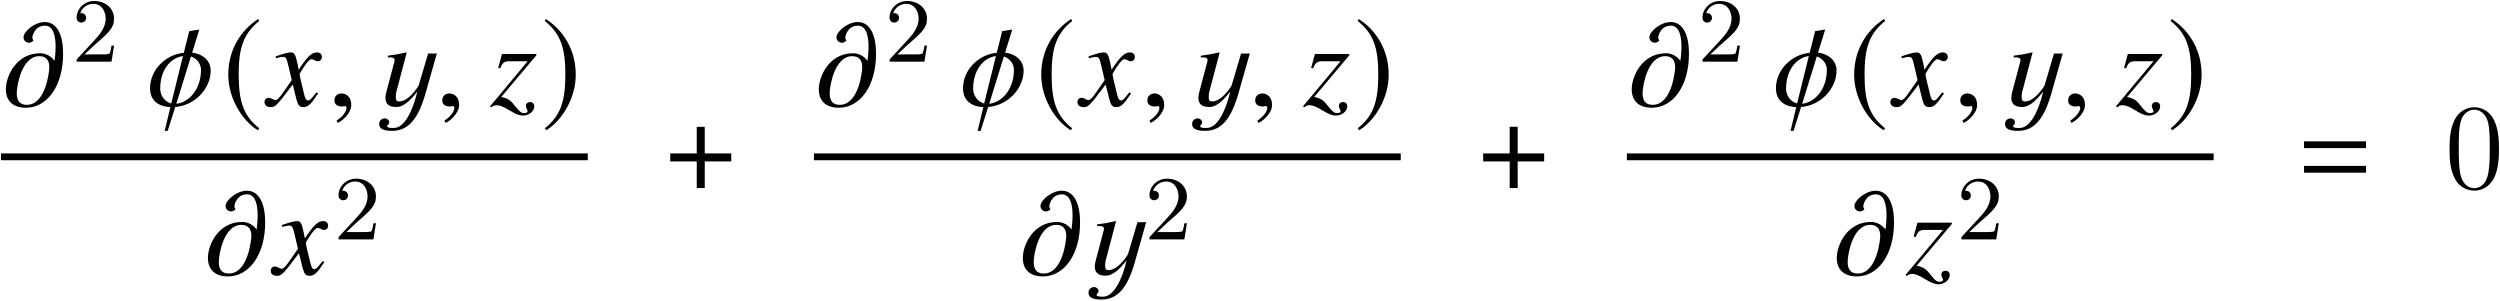
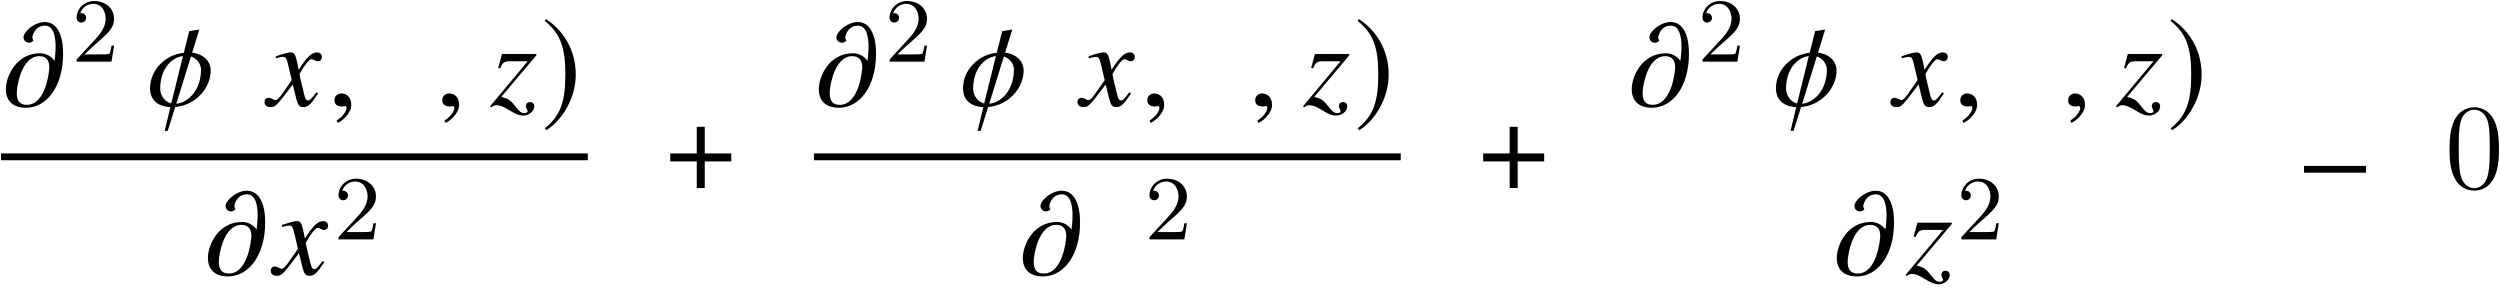
<svg xmlns="http://www.w3.org/2000/svg" xmlns:xlink="http://www.w3.org/1999/xlink" version="1.1" width="245.991pt" height="29.574pt" viewBox="102.51 81.731 245.991 29.574">
  <defs>
-     <path id="g1-50" d="M1.477-4.419L.703-1.501C.655-1.31 .596-1.108 .584-.929C.536-.333 .762 .119 1.632 .119C2.525 .119 3.263-.846 3.716-1.405C3.252 .536 2.442 2.18 1.405 2.18C1.227 2.192 .738 2.192 .75 2.001C.762 1.858 .917 1.882 .941 1.667C.965 1.417 .727 1.239 .5 1.239C.238 1.239-.012 1.441-.036 1.703C-.095 2.358 .56 2.465 1.239 2.465C2.823 2.465 3.799 1.298 4.514-1.203L5.634-5.145H4.776L3.847-2.001C3.716-1.751 2.835-.429 1.93-.429C1.656-.429 1.548-.536 1.608-1.167C1.62-1.31 1.679-1.477 1.727-1.667L2.668-5.229L2.632-5.253C2.025-5.11 1.429-5.002 .822-4.931L.798-4.764C1.286-4.764 1.513-4.764 1.477-4.419Z" />
-     <path id="g1-61" d="M6.575-3.93V-4.597H.476V-3.93H6.575ZM6.575-1.513V-2.18H.476V-1.513H6.575Z" />
+     <path id="g1-61" d="M6.575-3.93H.476V-3.93H6.575ZM6.575-1.513V-2.18H.476V-1.513H6.575Z" />
    <path id="g7-71" d="M4.955-1.227L4.788-1.322C4.693-1.203 4.633-1.143 4.526-1C4.252-.643 4.121-.524 3.966-.524C3.799-.524 3.692-.679 3.609-1.012C3.585-1.12 3.573-1.179 3.561-1.203C3.275-2.323 3.132-2.966 3.132-3.144C3.657-4.061 4.085-4.586 4.3-4.586C4.371-4.586 4.478-4.55 4.586-4.49C4.728-4.407 4.812-4.383 4.919-4.383C5.157-4.383 5.324-4.562 5.324-4.812C5.324-5.074 5.122-5.253 4.836-5.253C4.312-5.253 3.871-4.824 3.037-3.549L2.906-4.204C2.739-5.014 2.608-5.253 2.287-5.253C2.013-5.253 1.632-5.157 .893-4.907L.762-4.859L.81-4.681L1.012-4.728C1.239-4.788 1.382-4.812 1.477-4.812C1.775-4.812 1.846-4.705 2.013-3.99L2.358-2.525L1.382-1.131C1.131-.774 .905-.56 .774-.56C.703-.56 .584-.596 .465-.667C.31-.75 .191-.786 .083-.786C-.155-.786-.322-.607-.322-.369C-.322-.06-.095 .131 .274 .131S.786 .024 1.382-.691L2.454-2.096L2.811-.667C2.966-.048 3.121 .131 3.502 .131C3.954 .131 4.264-.155 4.955-1.227Z" />
    <path id="g7-73" d="M4.324 .06C4.324-.202 4.157-.369 3.907-.369C3.668-.369 3.502-.214 3.502 .012C3.502 .107 3.537 .214 3.609 .357C3.645 .429 3.668 .488 3.668 .536C3.668 .643 3.537 .715 3.347 .715C3.049 .715 2.906 .607 2.513 .119C1.989-.56 1.763-.715 1.072-.869L4.526-4.967V-5.098H1.143L.774-3.728L.965-3.68C1.215-4.276 1.37-4.383 1.93-4.383H3.668L-.024 .048L.083 .155C.274 0 .429-.06 .619-.06C.929-.06 1.31 .095 1.87 .441C2.465 .81 2.859 .965 3.204 .965C3.799 .965 4.324 .536 4.324 .06Z" />
    <path id="g7-109" d="M5.86-5.133C5.86-6.849 5.336-8.242 4.05-8.242C3.049-8.242 1.965-7.289 1.965-6.753C1.965-6.36 2.275-6.205 2.513-6.205C2.763-6.205 2.918-6.396 2.942-6.432C2.906-6.467 2.835-6.575 2.835-6.741C2.835-6.849 3.049-7.885 4.073-7.885C4.931-7.885 5.122-6.777 5.122-5.812C5.122-5.086 5.014-4.443 5.014-4.431H5.002C5.002-4.443 4.538-5.169 3.597-5.169C1.215-5.169 .226-2.859 .226-1.632C.226-.524 .881 .191 2.203 .191C4.252 .191 5.86-1.894 5.86-5.133ZM4.502-3.788C4.502-3.478 4.192-.095 2.287-.095C1.608-.095 1.298-.476 1.298-1.239C1.298-1.989 1.798-4.883 3.514-4.883C4.181-4.883 4.502-4.49 4.502-3.788Z" />
    <path id="g7-113" d="M6.253-3.466C6.253-4.335 5.622-5.074 4.431-5.229L5.133-7.504L4.145-7.349L3.609-5.217C1.739-5.026 .286-3.478 .286-1.715C.286-.834 .762 .048 2.287 .131L1.727 2.465H2.025L2.763 .119C4.717-.036 6.253-1.703 6.253-3.466ZM5.3-3.561C5.3-1.536 4.038-.31 2.87-.202L4.312-4.859C5.133-4.562 5.3-3.859 5.3-3.561ZM3.526-4.895L2.37-.226C1.572-.453 1.286-1.179 1.286-1.679C1.286-3.514 2.287-4.728 3.526-4.895Z" />
    <path id="g7-150" d="M2.323-.071C2.323-1.06 1.632-1.215 1.358-1.215C1.06-1.215 .667-1.036 .667-.524C.667-.048 1.096 .071 1.405 .071C1.489 .071 1.548 .06 1.584 .048C1.632 .036 1.667 .024 1.691 .024C1.775 .024 1.858 .083 1.858 .191C1.858 .417 1.667 .953 .881 1.453L.989 1.679C1.346 1.56 2.323 .774 2.323-.071Z" />
    <path id="g4-184" d="M2.966-3.406H.357V-2.62H2.966V0H3.752V-2.62H6.36V-3.406H3.752V-6.027H2.966V-3.406Z" />
-     <path id="g4-185" d="M3.514-8.54C1.787-7.42 .572-5.491 .572-3.061C.572-.846 1.834 1.394 3.478 2.406L3.621 2.215C2.049 .977 1.596-.465 1.596-3.097C1.596-5.741 2.084-7.111 3.621-8.349L3.514-8.54Z" />
    <path id="g4-186" d="M.453-8.54L.345-8.349C1.882-7.111 2.37-5.741 2.37-3.097C2.37-.465 1.918 .977 .345 2.215L.488 2.406C2.132 1.394 3.394-.846 3.394-3.061C3.394-5.491 2.18-7.42 .453-8.54Z" />
    <path id="g9-50" d="M4.142-1.587H3.891C3.873-1.47 3.802-.941 3.685-.798C3.631-.717 3.013-.717 2.833-.717H1.237L2.125-1.56C3.596-2.833 4.142-3.309 4.142-4.223C4.142-5.254 3.291-5.972 2.188-5.972C1.157-5.972 .457-5.156 .457-4.34C.457-3.891 .843-3.847 .924-3.847C1.121-3.847 1.39-3.99 1.39-4.313C1.39-4.582 1.201-4.779 .924-4.779C.879-4.779 .852-4.779 .816-4.77C1.031-5.407 1.605-5.694 2.089-5.694C3.004-5.694 3.318-4.842 3.318-4.223C3.318-3.309 2.627-2.564 2.197-2.098L.556-.323C.457-.224 .457-.206 .457 0H3.891L4.142-1.587Z" />
    <path id="g10-48" d="M5.356-3.826C5.356-4.818 5.296-5.786 4.866-6.695C4.376-7.687 3.515-7.95 2.929-7.95C2.236-7.95 1.387-7.603 .944-6.611C.61-5.858 .49-5.117 .49-3.826C.49-2.666 .574-1.793 1.004-.944C1.47-.036 2.295 .251 2.917 .251C3.957 .251 4.555-.371 4.902-1.064C5.332-1.961 5.356-3.132 5.356-3.826ZM2.917 .012C2.534 .012 1.757-.203 1.53-1.506C1.399-2.224 1.399-3.132 1.399-3.969C1.399-4.949 1.399-5.834 1.59-6.539C1.793-7.34 2.403-7.711 2.917-7.711C3.371-7.711 4.065-7.436 4.292-6.408C4.447-5.727 4.447-4.782 4.447-3.969C4.447-3.168 4.447-2.26 4.316-1.53C4.089-.215 3.335 .012 2.917 .012Z" />
  </defs>
  <g id="page1">
    <use x="102.86" y="92.141" xlink:href="#g7-109" />
    <use x="109.591" y="87.802" xlink:href="#g9-50" />
    <use x="116.988" y="92.141" xlink:href="#g7-113" />
    <use x="124.4" y="92.141" xlink:href="#g4-185" />
    <use x="128.86" y="92.141" xlink:href="#g7-71" />
    <use x="134.748" y="92.141" xlink:href="#g7-150" />
    <use x="139.86" y="92.141" xlink:href="#g1-50" />
    <use x="145.36" y="92.141" xlink:href="#g7-150" />
    <use x="150.759" y="92.141" xlink:href="#g7-73" />
    <use x="155.769" y="92.141" xlink:href="#g4-186" />
    <rect x="102.609" y="96.828" height=".669" width="57.738" />
    <use x="122.742" y="108.739" xlink:href="#g7-109" />
    <use x="129.472" y="108.739" xlink:href="#g7-71" />
    <use x="135.36" y="105.284" xlink:href="#g9-50" />
    <use x="168.102" y="100.235" xlink:href="#g4-184" />
    <use x="182.85" y="92.141" xlink:href="#g7-109" />
    <use x="189.58" y="87.802" xlink:href="#g9-50" />
    <use x="196.978" y="92.141" xlink:href="#g7-113" />
    <use x="204.39" y="92.141" xlink:href="#g4-185" />
    <use x="208.849" y="92.141" xlink:href="#g7-71" />
    <use x="214.737" y="92.141" xlink:href="#g7-150" />
    <use x="219.85" y="92.141" xlink:href="#g1-50" />
    <use x="225.349" y="92.141" xlink:href="#g7-150" />
    <use x="230.749" y="92.141" xlink:href="#g7-73" />
    <use x="235.758" y="92.141" xlink:href="#g4-186" />
    <rect x="182.599" y="96.828" height=".669" width="57.738" />
    <use x="202.925" y="108.739" xlink:href="#g7-109" />
    <use x="209.656" y="108.739" xlink:href="#g1-50" />
    <use x="215.155" y="105.284" xlink:href="#g9-50" />
    <use x="248.091" y="100.235" xlink:href="#g4-184" />
    <use x="262.839" y="92.141" xlink:href="#g7-109" />
    <use x="269.57" y="87.802" xlink:href="#g9-50" />
    <use x="276.967" y="92.141" xlink:href="#g7-113" />
    <use x="284.379" y="92.141" xlink:href="#g4-185" />
    <use x="288.838" y="92.141" xlink:href="#g7-71" />
    <use x="294.726" y="92.141" xlink:href="#g7-150" />
    <use x="299.839" y="92.141" xlink:href="#g1-50" />
    <use x="305.338" y="92.141" xlink:href="#g7-150" />
    <use x="310.738" y="92.141" xlink:href="#g7-73" />
    <use x="315.747" y="92.141" xlink:href="#g4-186" />
-     <rect x="262.588" y="96.828" height=".669" width="57.738" />
    <use x="283.016" y="108.739" xlink:href="#g7-109" />
    <use x="290.034" y="108.739" xlink:href="#g7-73" />
    <use x="295.043" y="105.284" xlink:href="#g9-50" />
    <use x="328.744" y="100.235" xlink:href="#g1-61" />
    <use x="343.045" y="100.235" xlink:href="#g10-48" />
  </g>
</svg>